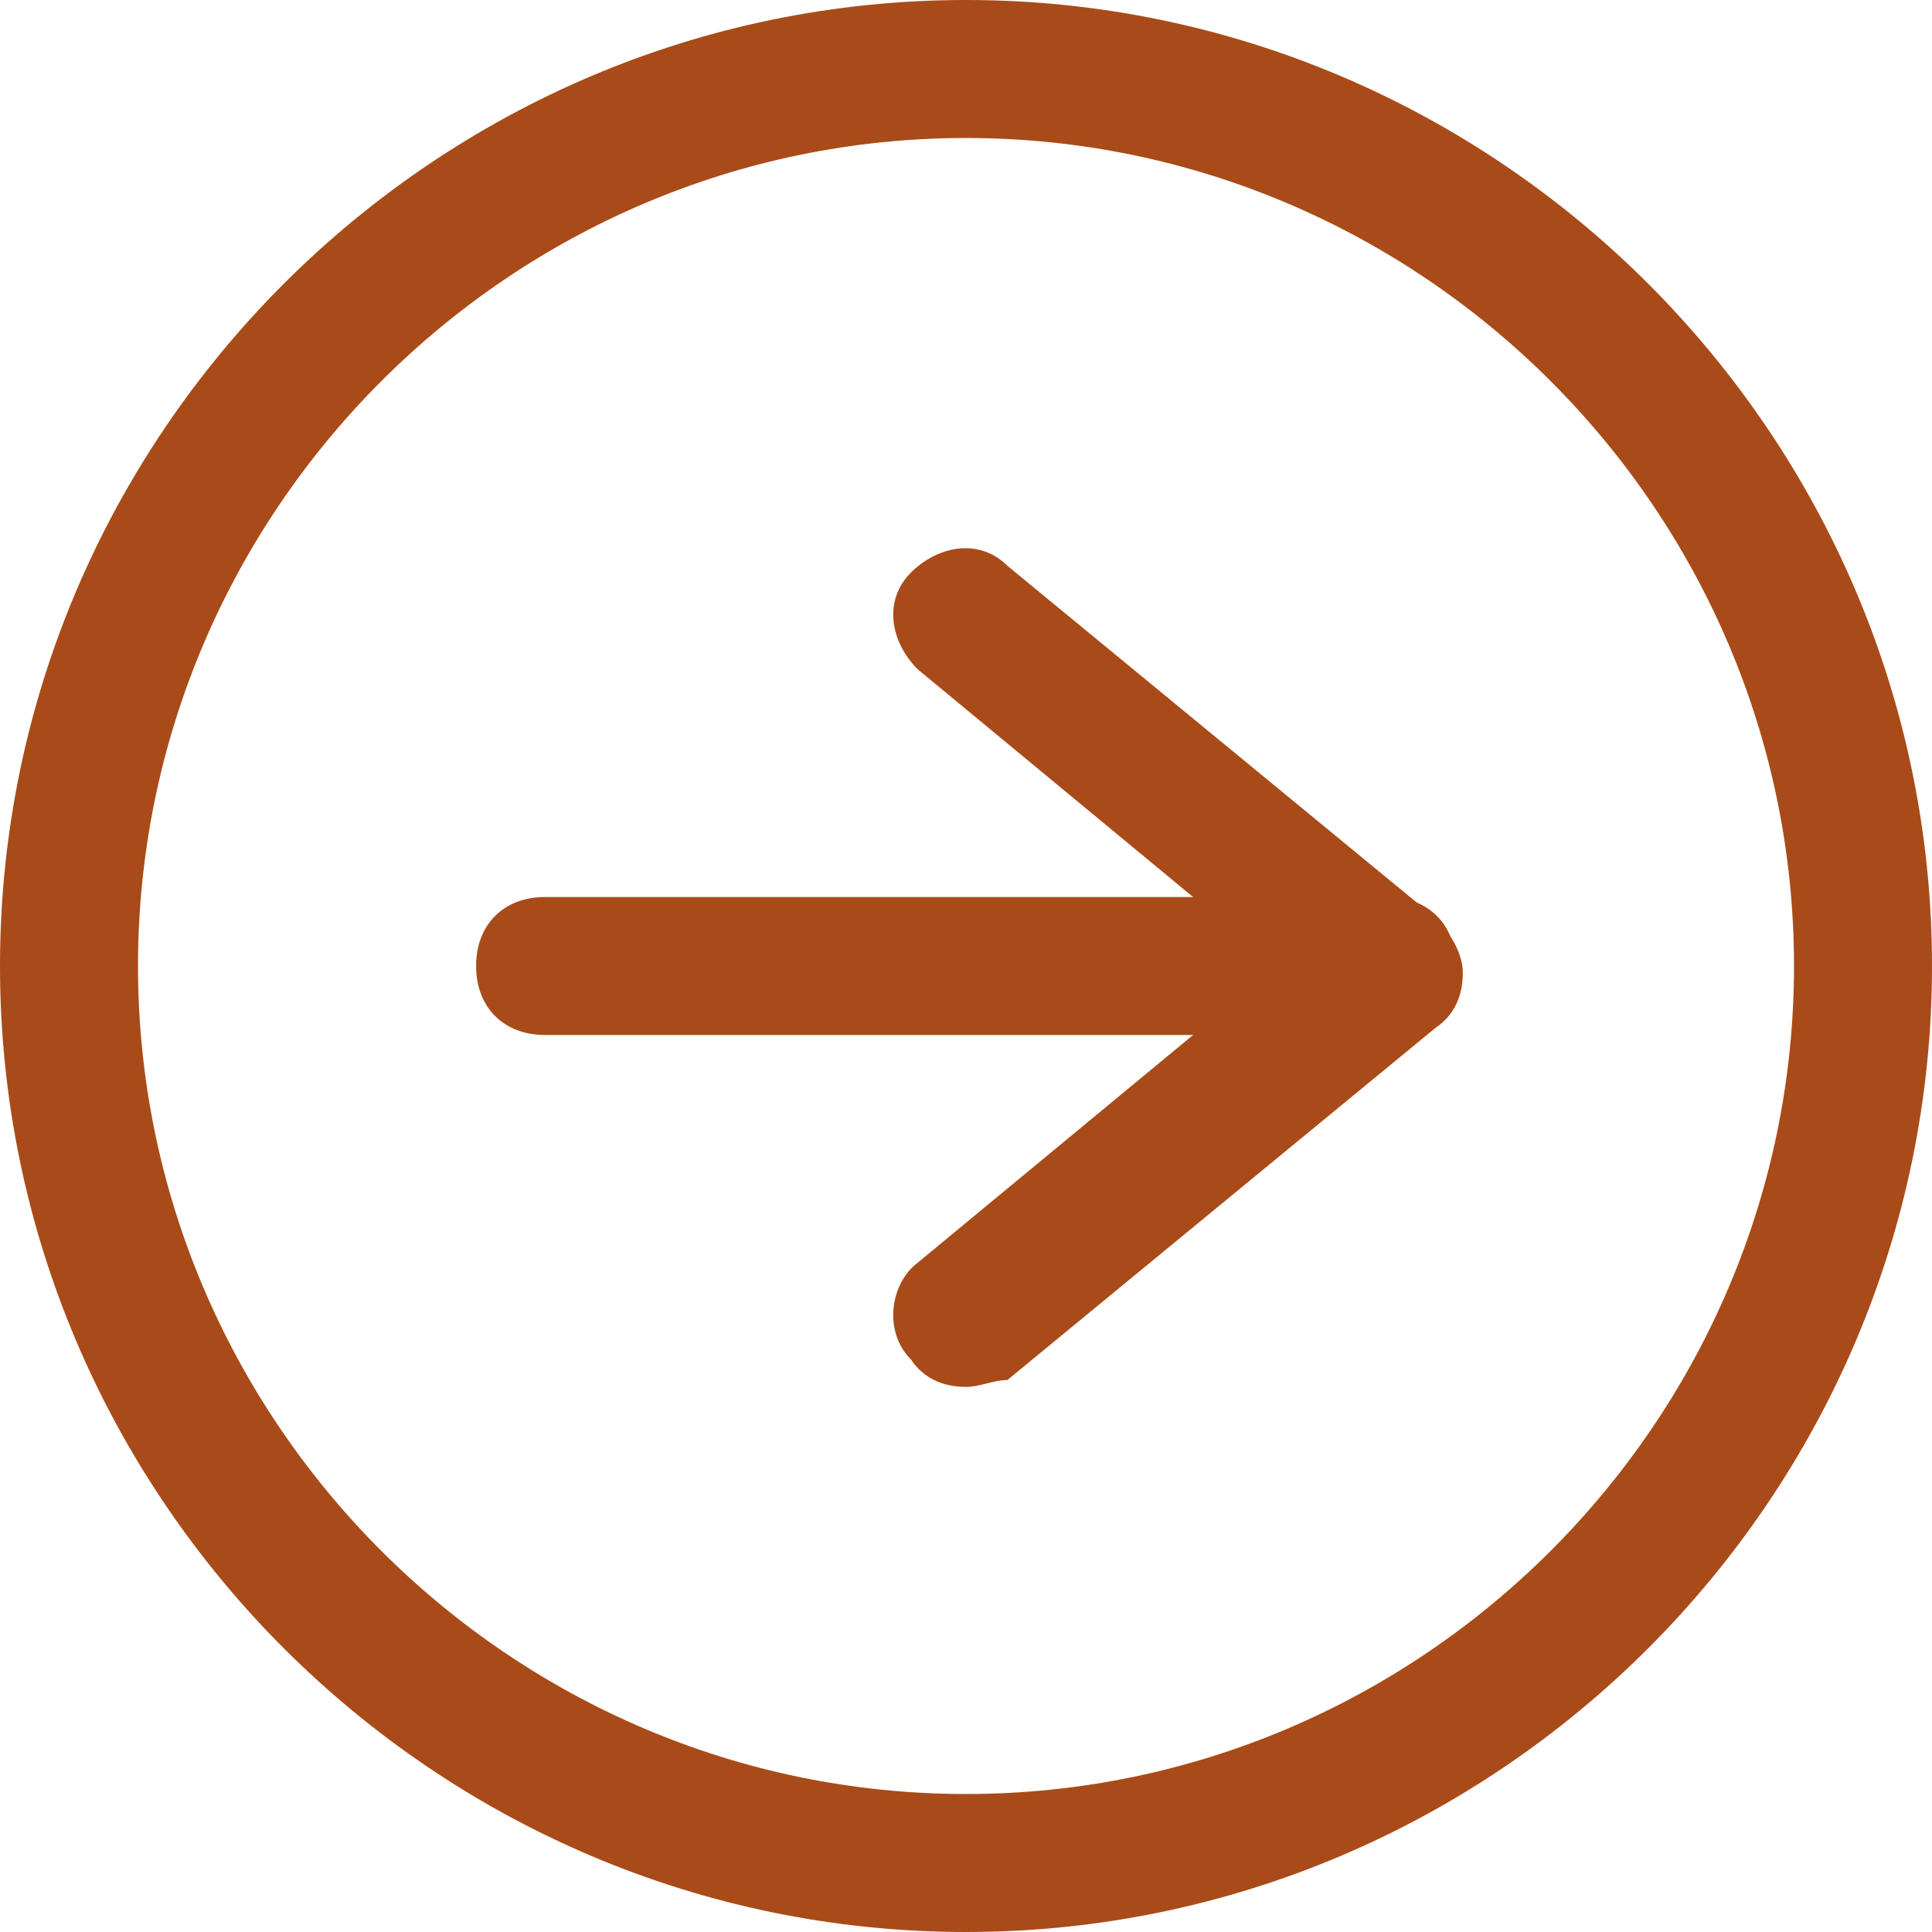
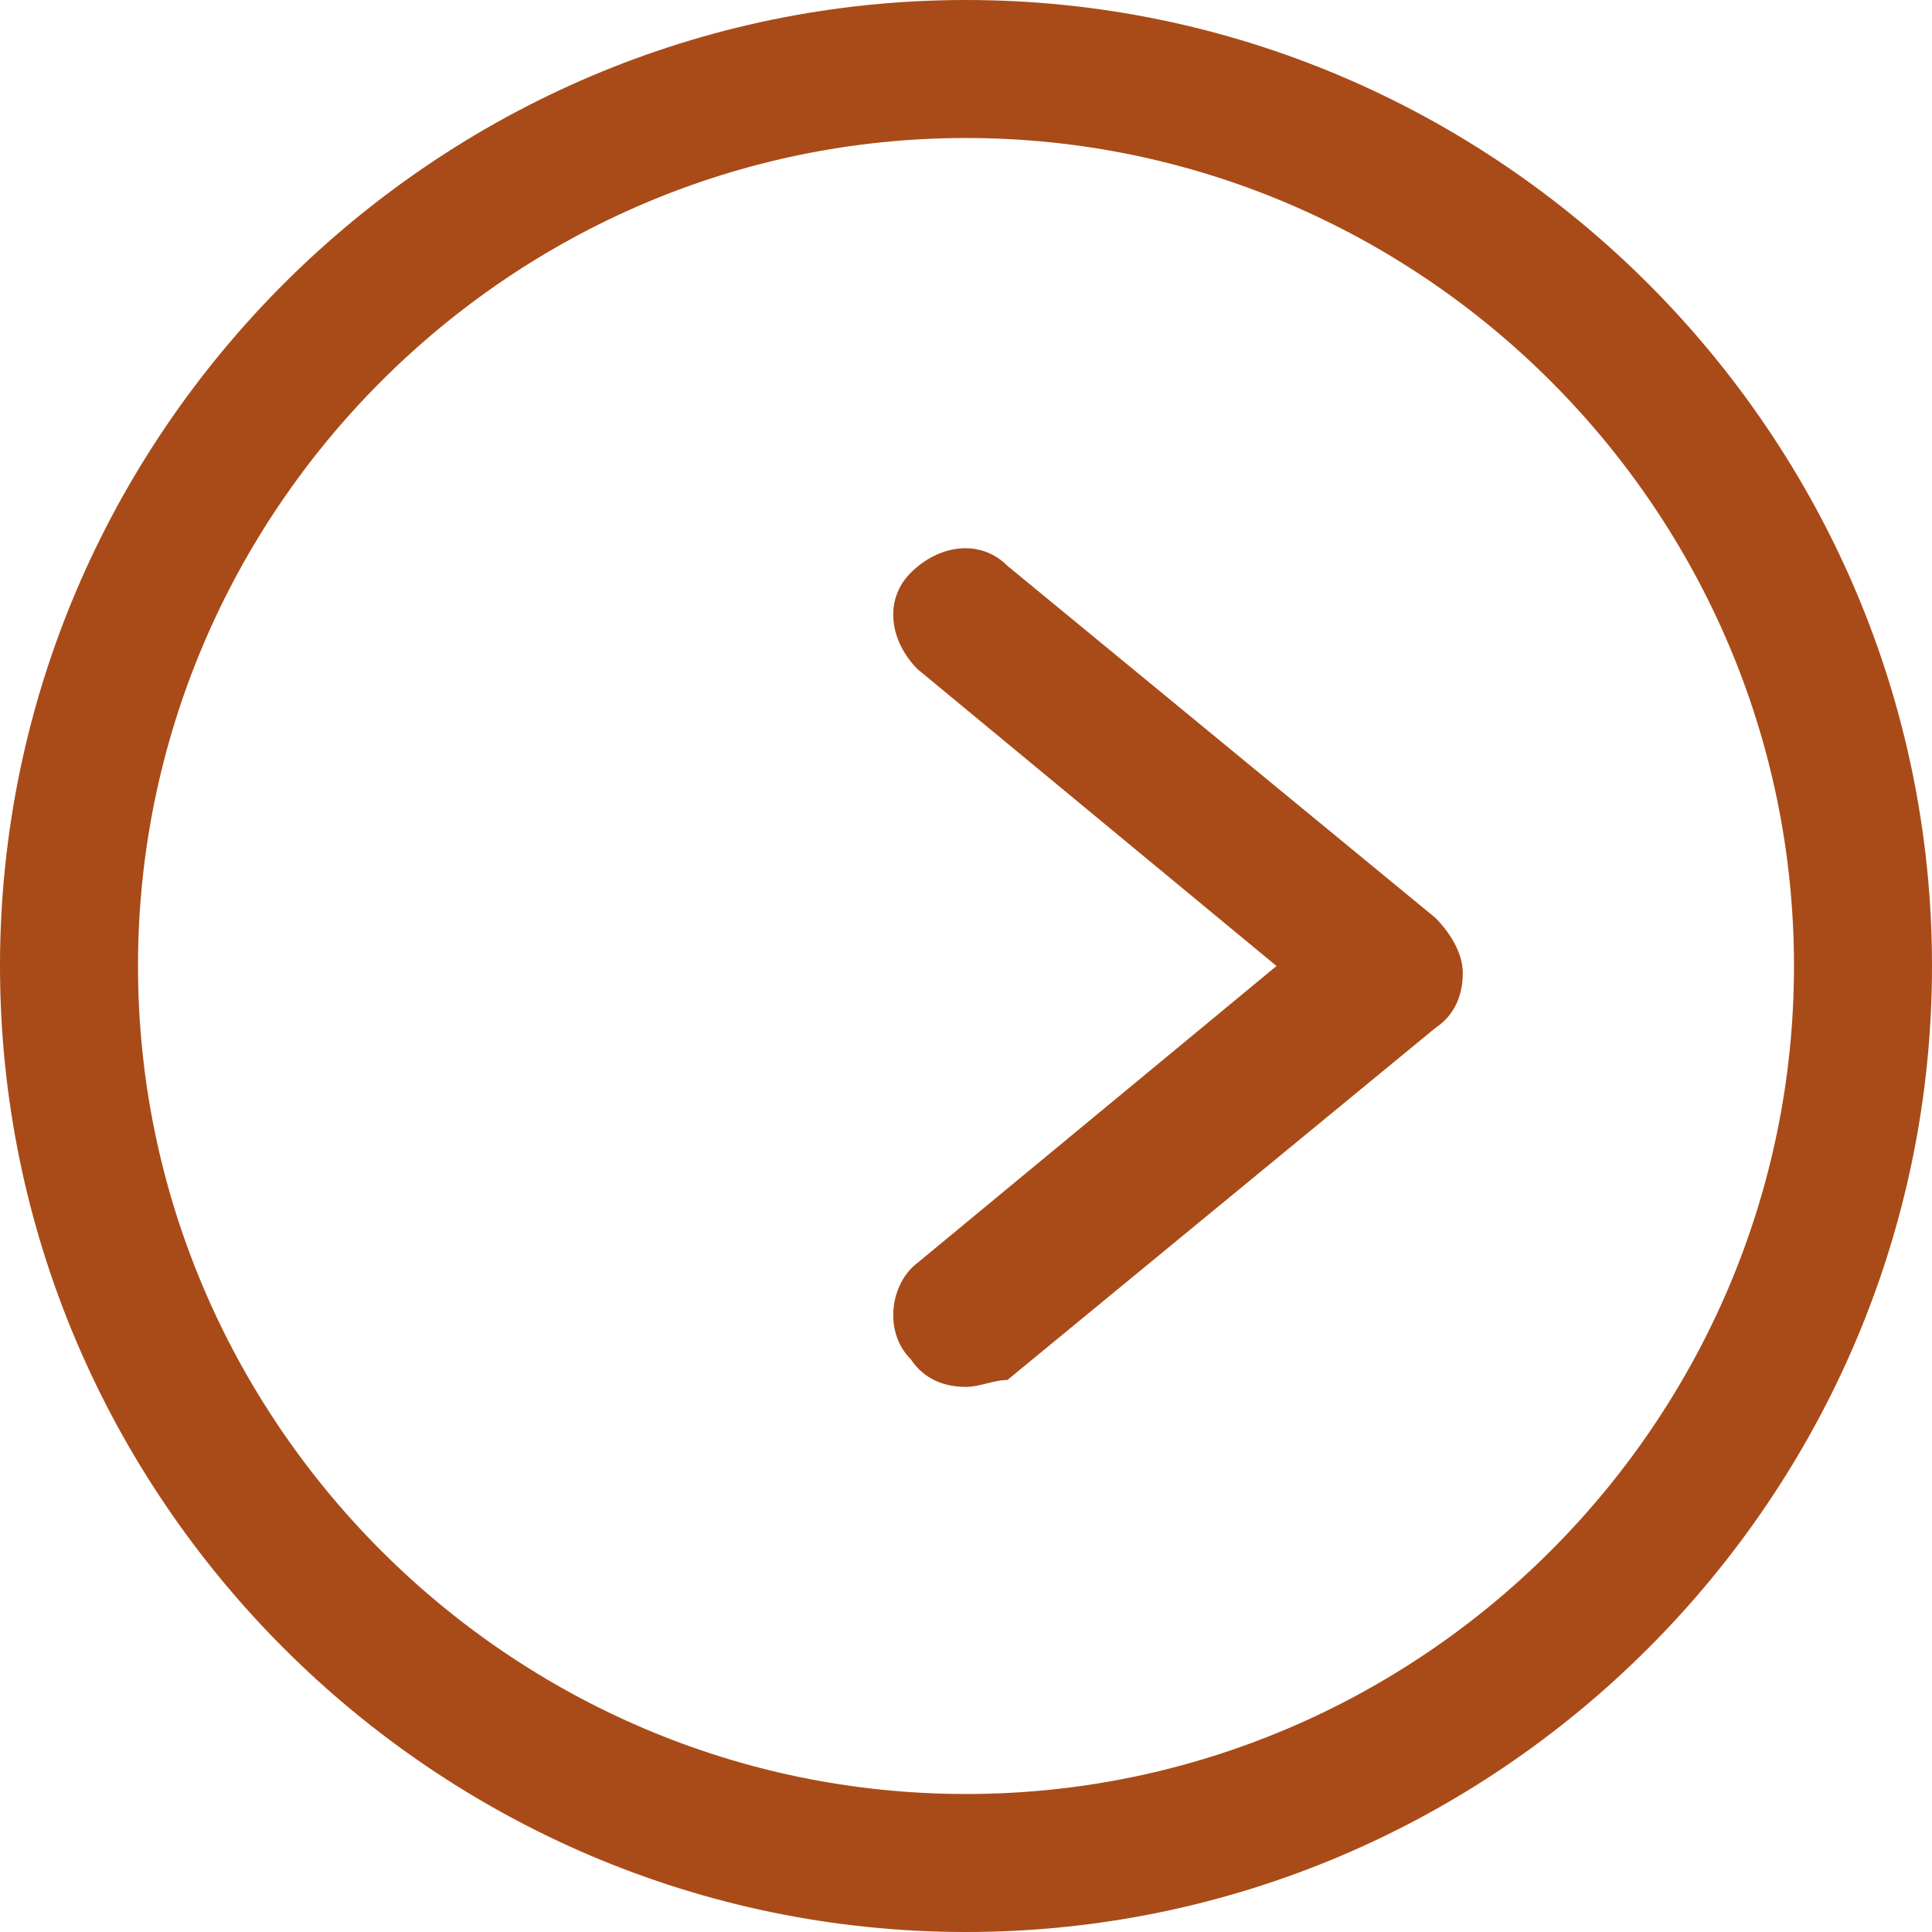
<svg xmlns="http://www.w3.org/2000/svg" id="レイヤー_1" x="0px" y="0px" viewBox="0 0 28 28" style="enable-background:new 0 0 28 28;" xml:space="preserve">
  <style type="text/css"> .st0{fill:#A94B18;} </style>
  <g>
    <g>
      <g>
-         <path class="st0" d="M20.1,15H7.9c-0.6,0-1-0.4-1-1s0.4-1,1-1h12.2c0.6,0,1,0.4,1,1S20.6,15,20.1,15z" />
-       </g>
+         </g>
      <g>
        <path class="st0" d="M14,20.1c-0.3,0-0.6-0.1-0.8-0.4c-0.4-0.4-0.3-1.1,0.1-1.4l5.2-4.3l-5.2-4.3c-0.4-0.4-0.5-1-0.1-1.4 c0.4-0.4,1-0.5,1.4-0.1l6.2,5.1c0.2,0.2,0.4,0.5,0.4,0.8s-0.1,0.6-0.4,0.8L14.6,20C14.4,20,14.2,20.1,14,20.1z" />
      </g>
    </g>
    <g>
      <path class="st0" d="M14,28C6.3,28,0,21.7,0,14S6.3,0,14,0s14,6.3,14,14S21.7,28,14,28z M14,2C7.4,2,2,7.4,2,14s5.4,12,12,12 s12-5.4,12-12S20.6,2,14,2z" />
    </g>
  </g>
</svg>